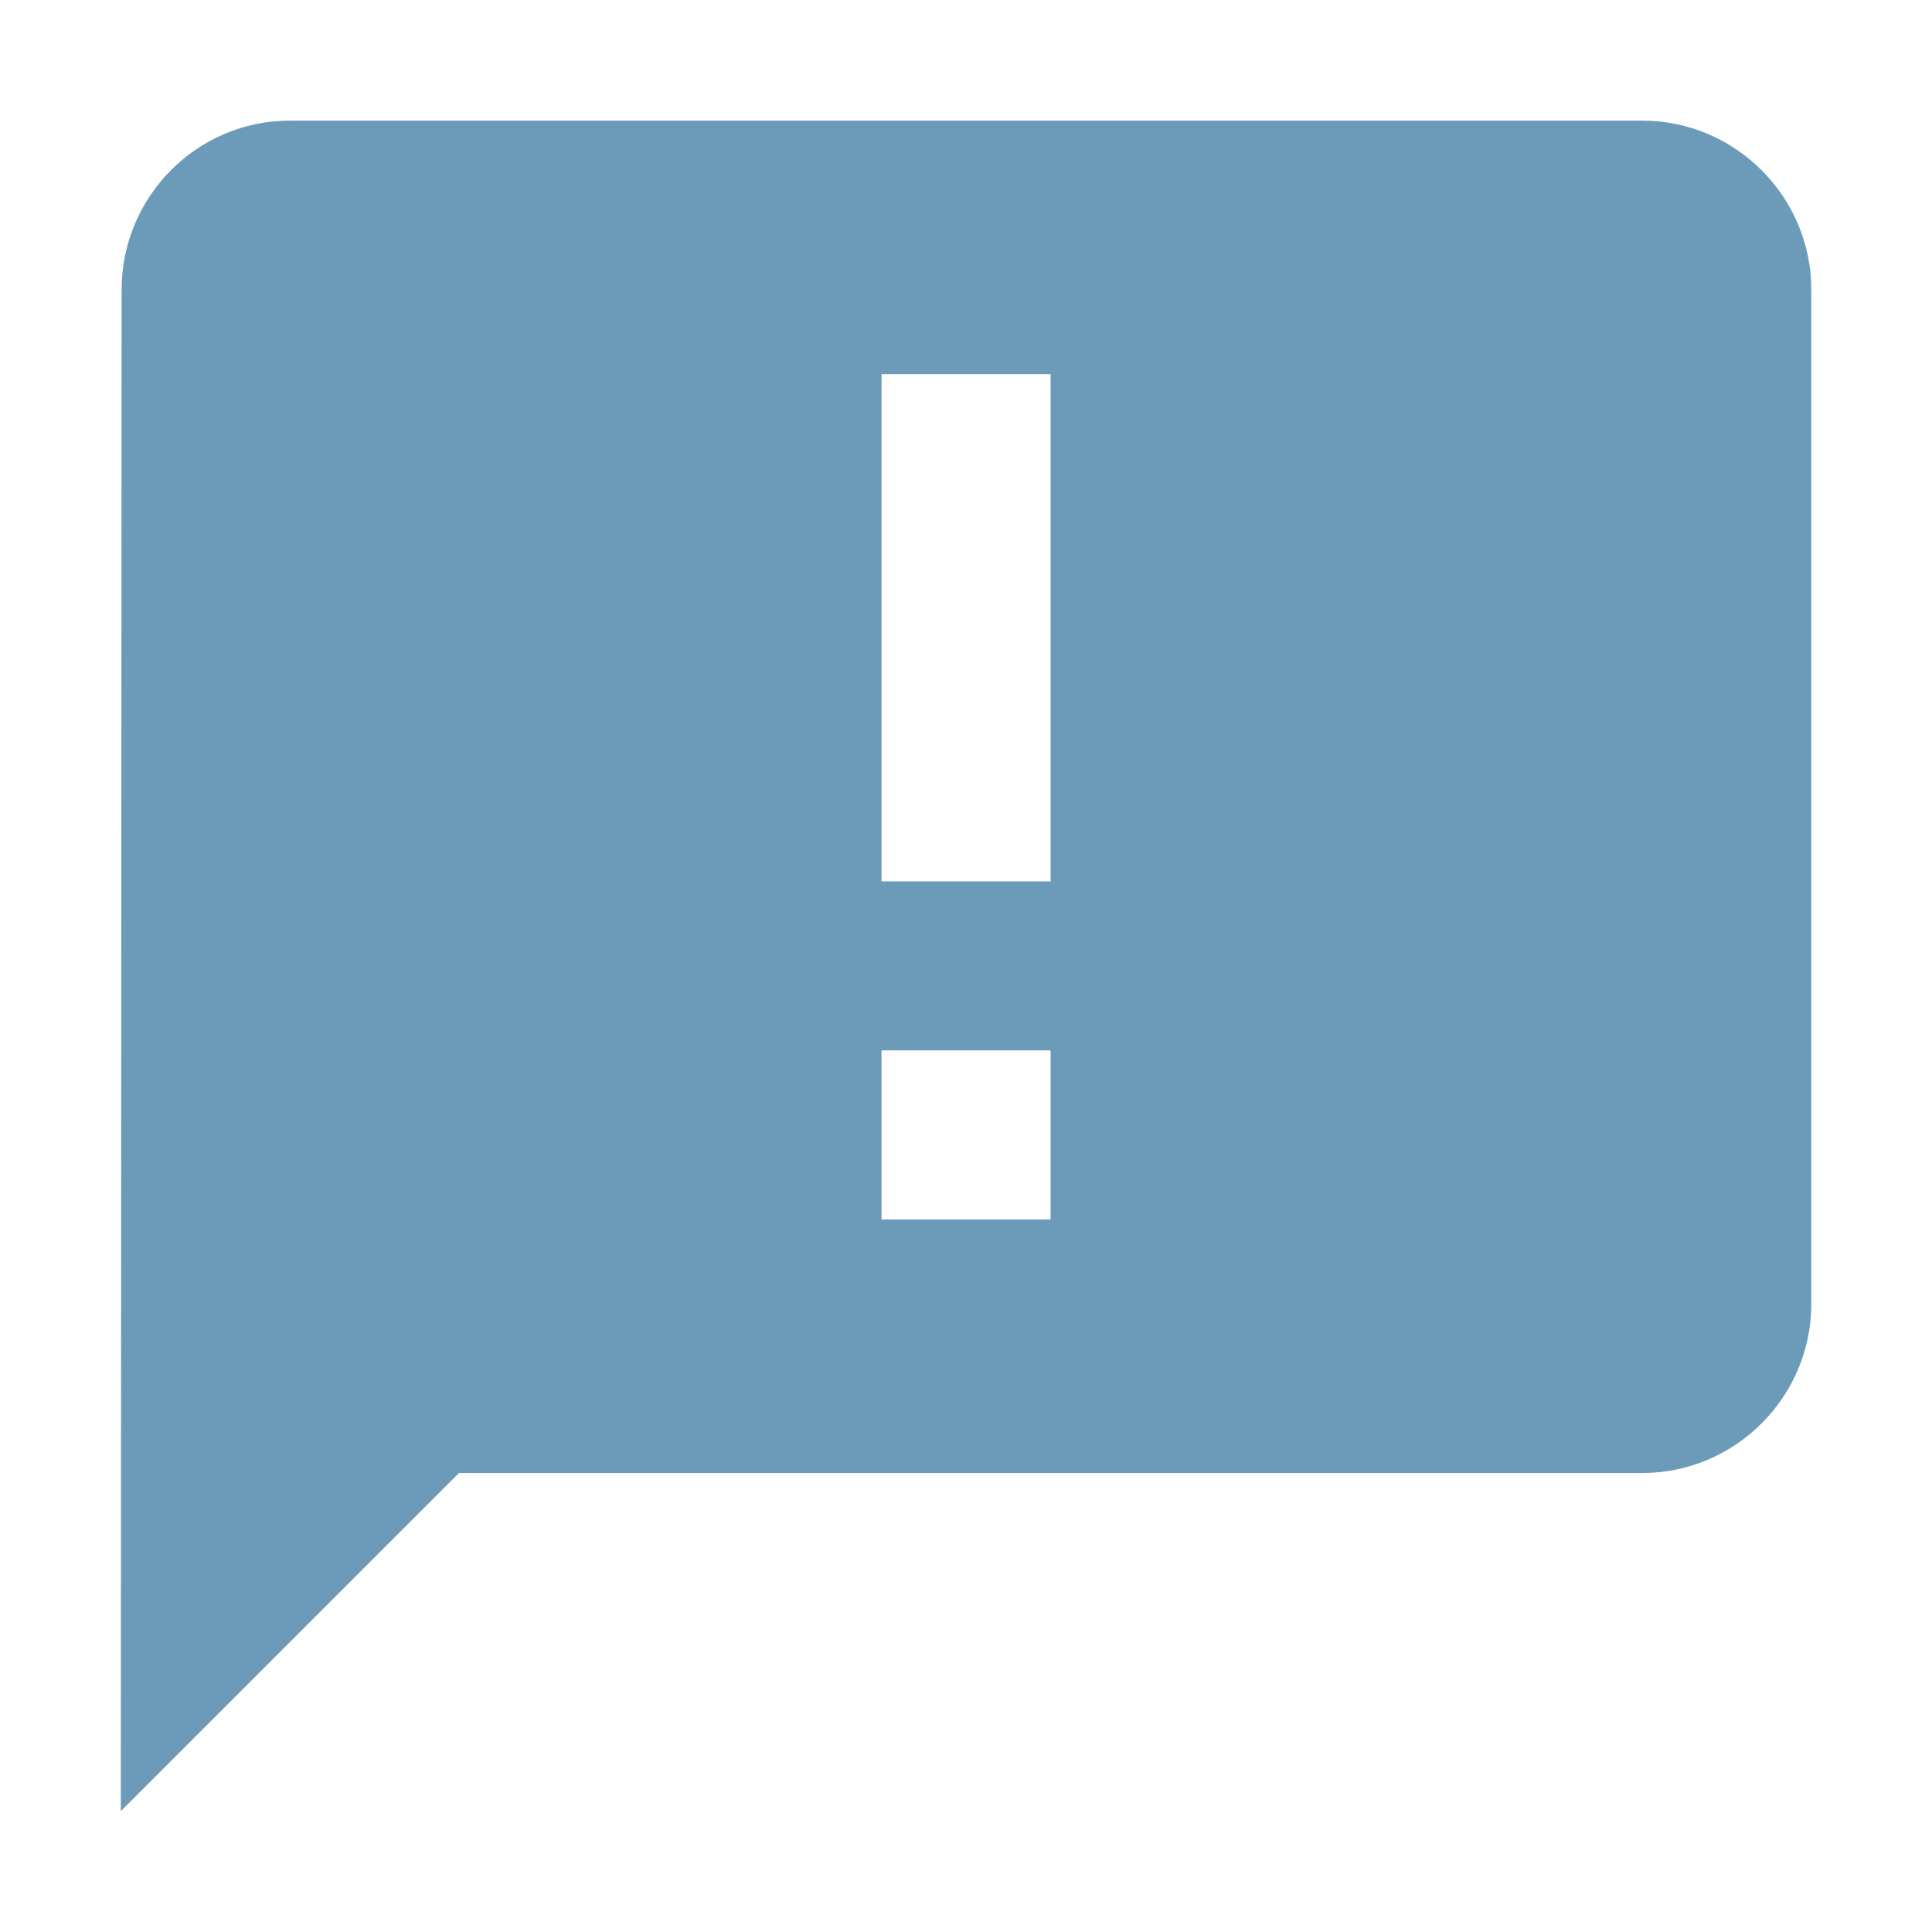
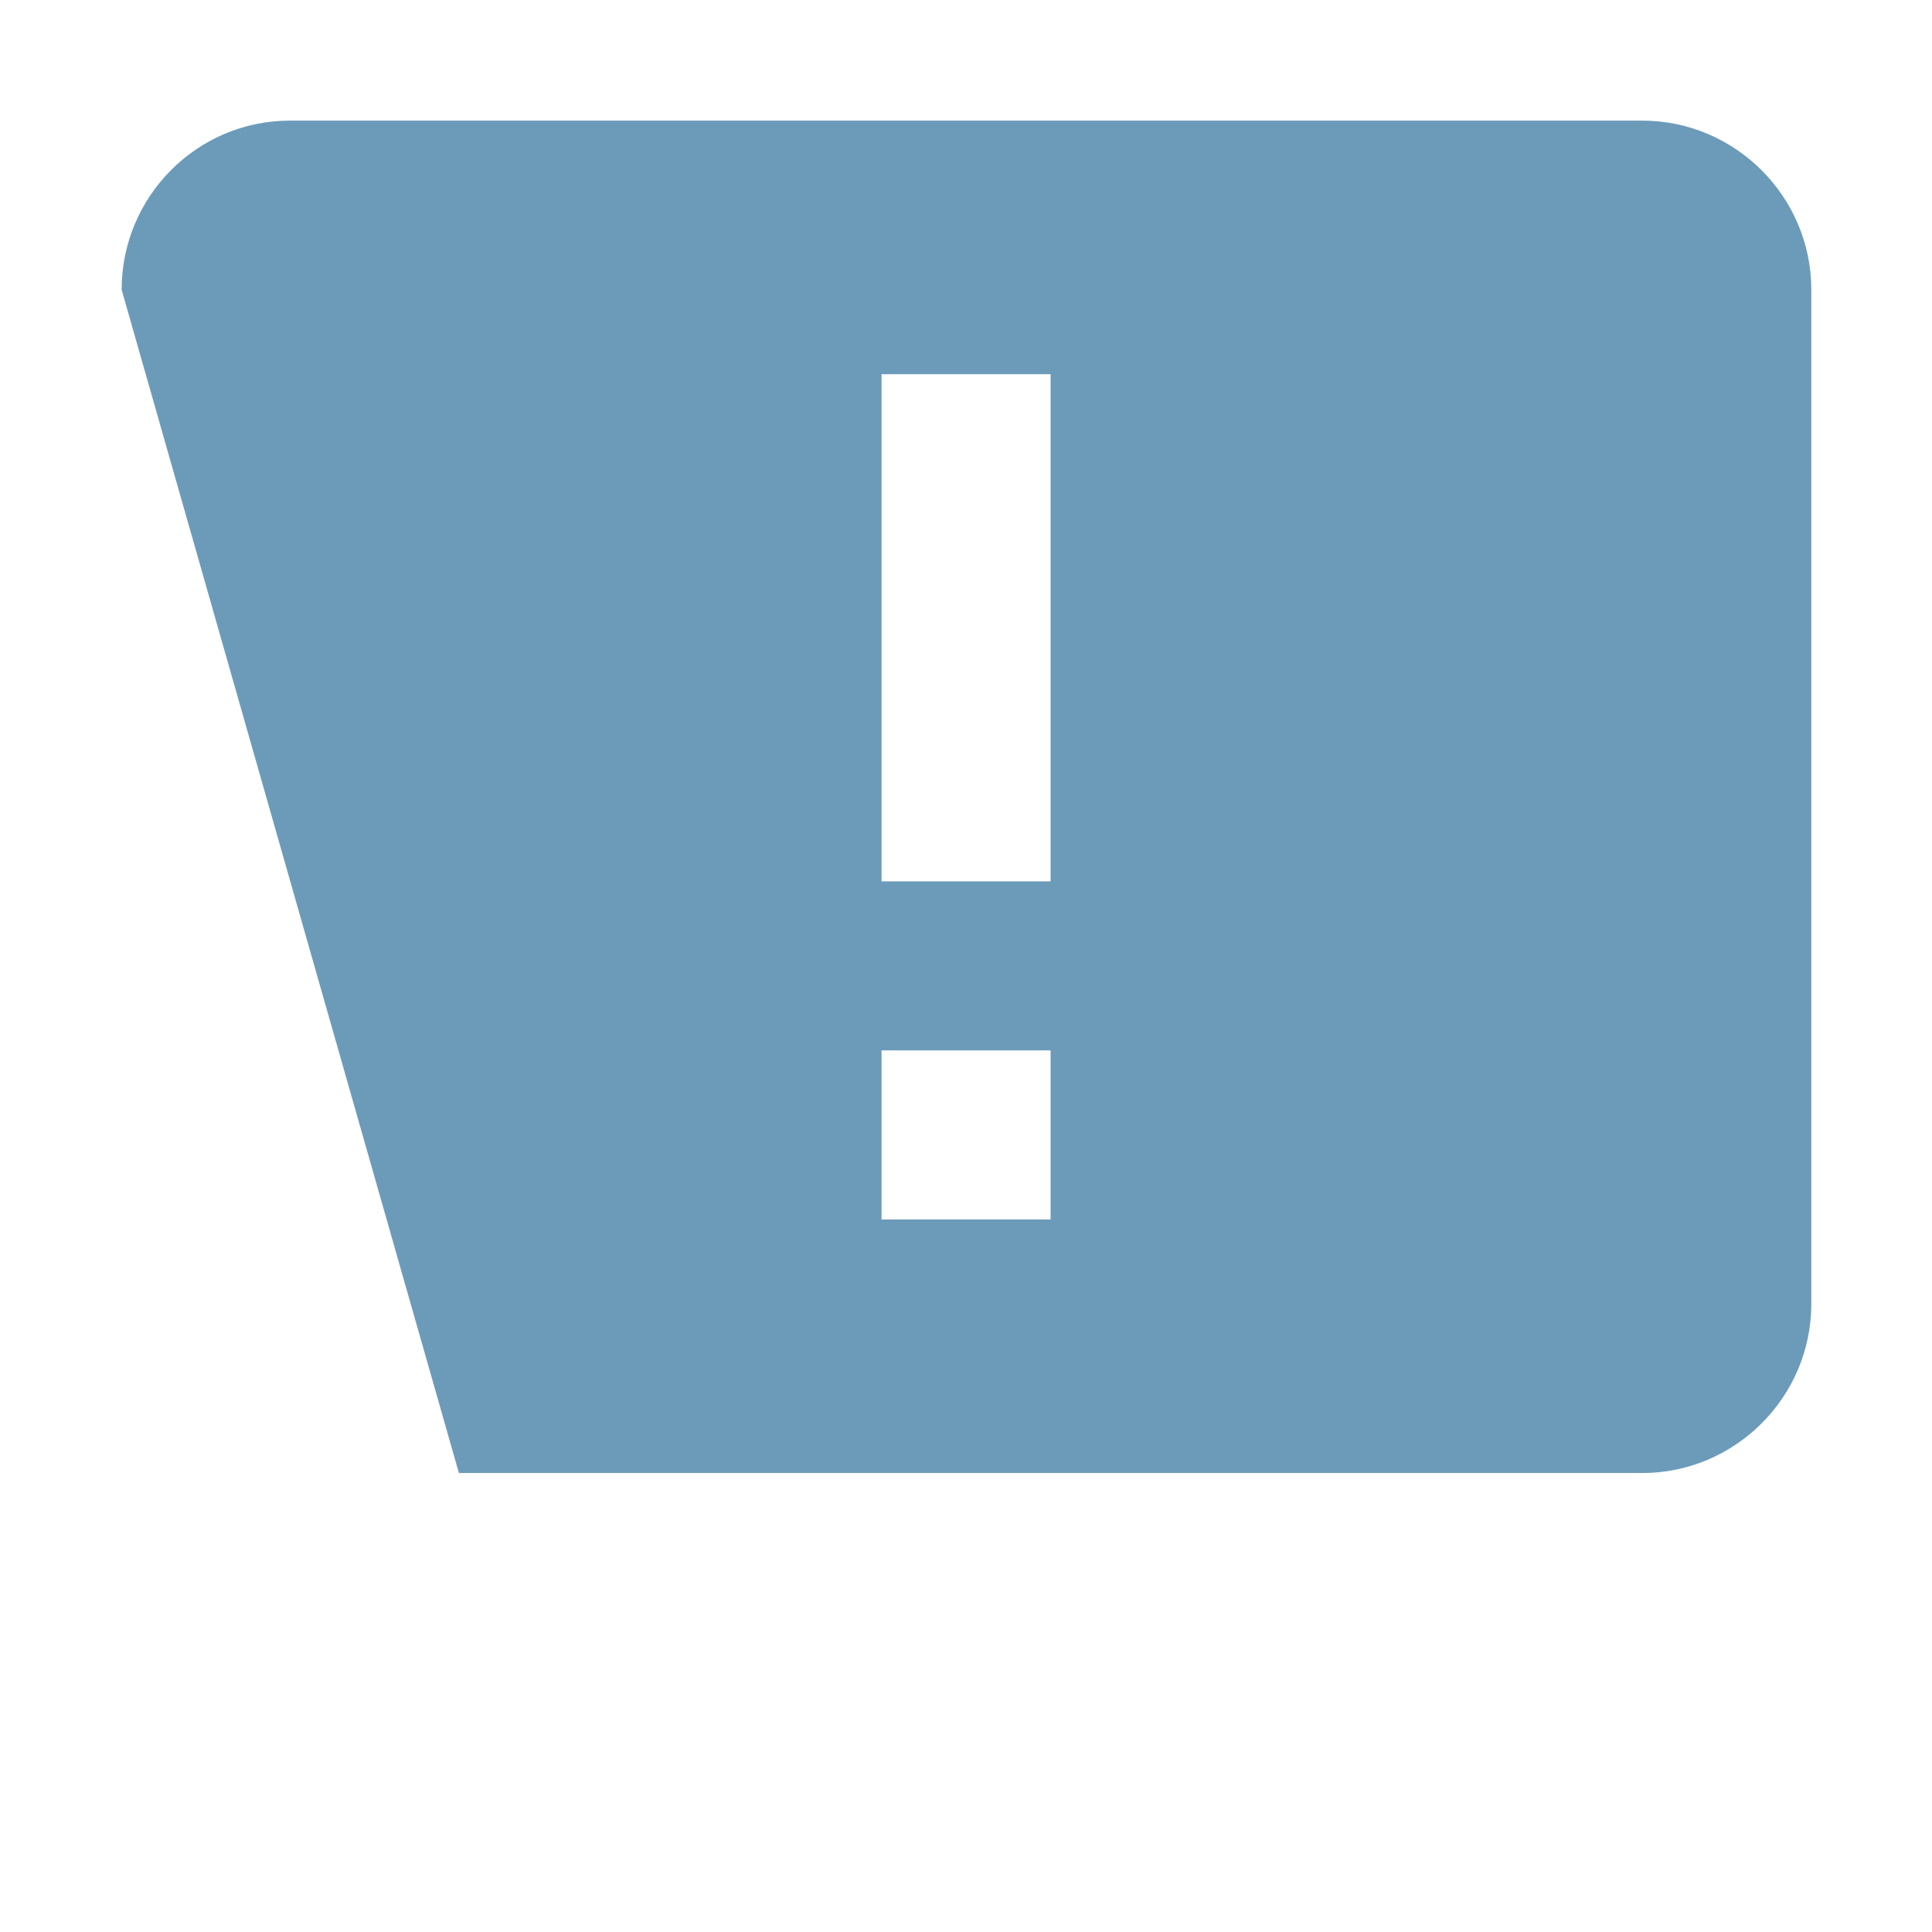
<svg xmlns="http://www.w3.org/2000/svg" version="1.1" baseProfile="full" width="64" height="64" viewBox="0 0 64.00 64.00" enable-background="new 0 0 64.00 64.00" xml:space="preserve">
-   <path fill="#6c9bba" d="M 54.402,3.996L 9.602,3.996C 6.521,3.996 4.029,6.515 4.029,9.596L 4.002,59.996L 15.202,48.796L 54.402,48.796C 57.481,48.796 60.002,46.275 60.002,43.196L 60.002,9.596C 60.002,6.515 57.481,3.996 54.402,3.996 Z M 34.802,29.196L 29.202,29.196L 29.202,12.396L 34.802,12.396L 34.802,29.196 Z M 34.802,40.396L 29.202,40.396L 29.202,34.796L 34.802,34.796L 34.802,40.396 Z " />
+   <path fill="#6c9bba" d="M 54.402,3.996L 9.602,3.996C 6.521,3.996 4.029,6.515 4.029,9.596L 15.202,48.796L 54.402,48.796C 57.481,48.796 60.002,46.275 60.002,43.196L 60.002,9.596C 60.002,6.515 57.481,3.996 54.402,3.996 Z M 34.802,29.196L 29.202,29.196L 29.202,12.396L 34.802,12.396L 34.802,29.196 Z M 34.802,40.396L 29.202,40.396L 29.202,34.796L 34.802,34.796L 34.802,40.396 Z " />
</svg>